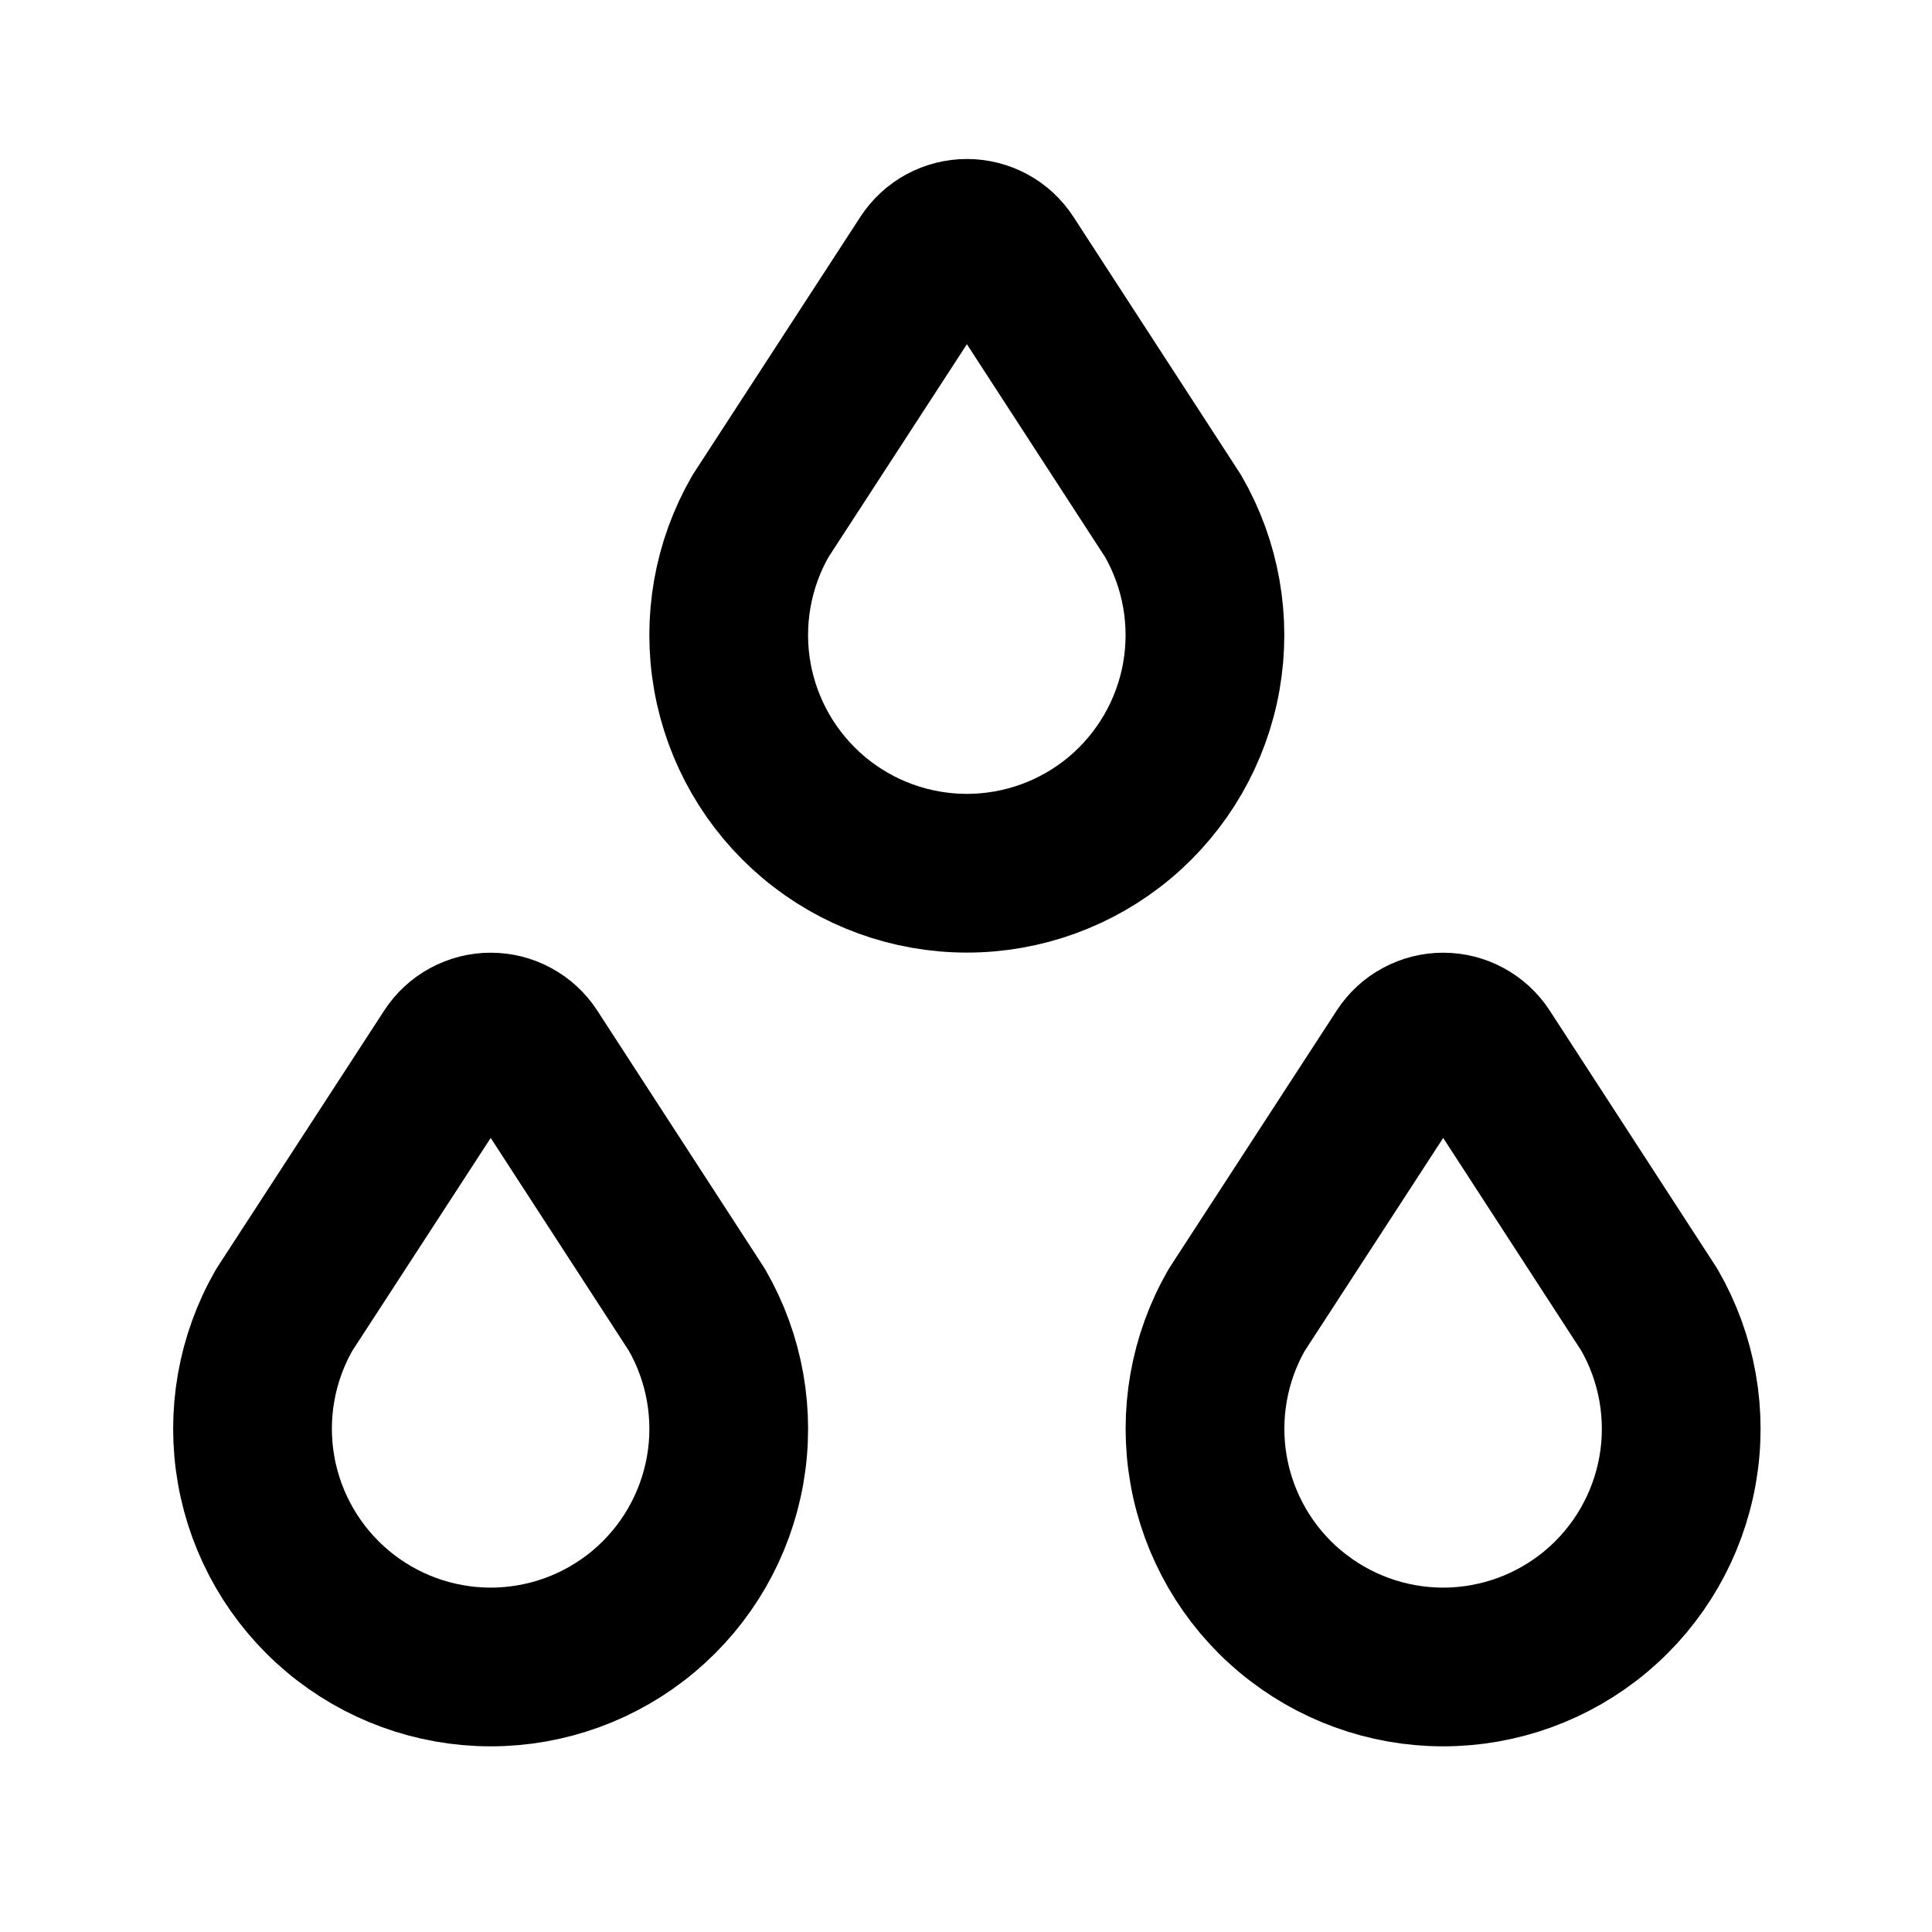
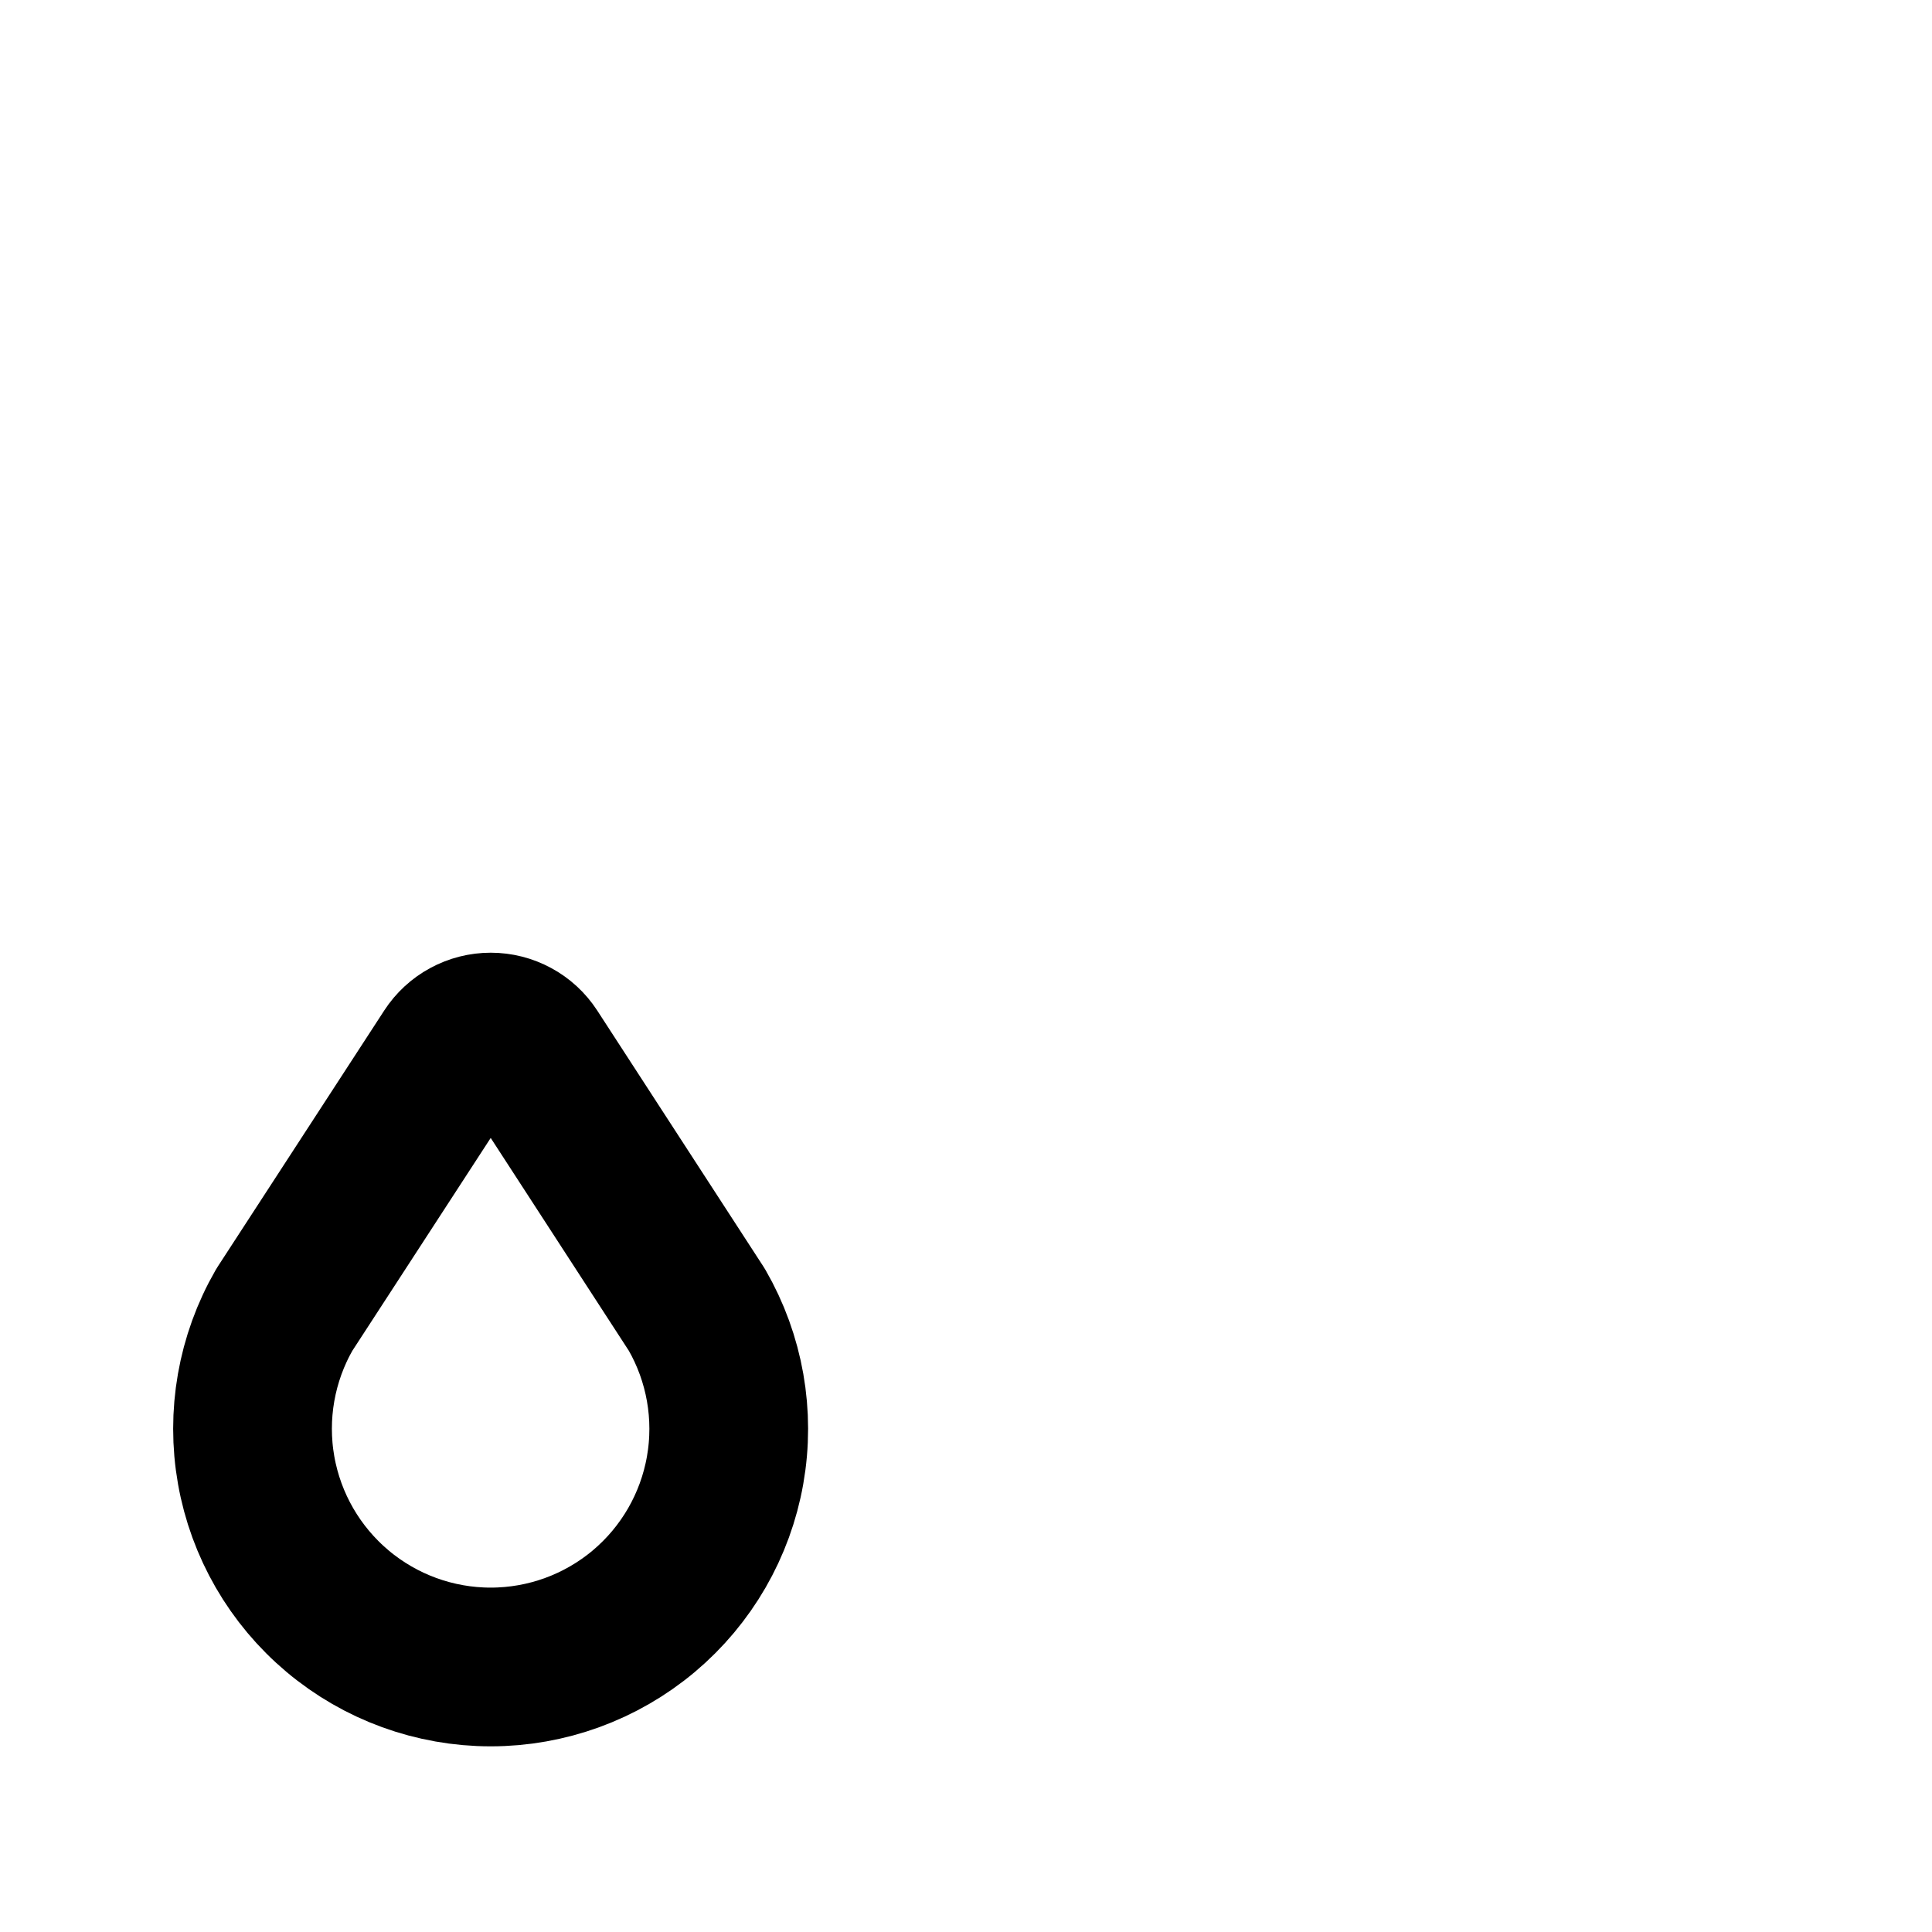
<svg xmlns="http://www.w3.org/2000/svg" width="51" height="51" viewBox="0 0 51 51" fill="none">
  <path d="M8.913 42.533C10.045 43.483 11.475 44.004 12.953 44.004C14.431 44.004 15.861 43.483 16.993 42.533C18.124 41.583 18.885 40.265 19.141 38.81C19.398 37.355 19.134 35.856 18.396 34.576L14.007 27.814C13.893 27.639 13.737 27.495 13.553 27.396C13.369 27.296 13.163 27.244 12.954 27.244C12.745 27.244 12.539 27.296 12.355 27.396C12.171 27.495 12.015 27.639 11.901 27.814L7.505 34.576C6.768 35.856 6.505 37.355 6.762 38.81C7.019 40.265 7.782 41.583 8.913 42.533Z" stroke="black" stroke-width="4.19" stroke-linecap="round" stroke-linejoin="round" />
-   <path d="M34.056 42.533C35.188 43.483 36.618 44.004 38.096 44.004C39.573 44.004 41.003 43.483 42.135 42.533C43.267 41.583 44.027 40.265 44.284 38.81C44.541 37.355 44.277 35.856 43.539 34.576L39.15 27.814C39.035 27.639 38.879 27.495 38.695 27.396C38.511 27.296 38.306 27.244 38.097 27.244C37.888 27.244 37.682 27.296 37.498 27.396C37.314 27.495 37.158 27.639 37.044 27.814L32.648 34.576C31.911 35.856 31.648 37.355 31.905 38.81C32.162 40.265 32.922 41.583 34.054 42.533H34.056Z" stroke="black" stroke-width="4.19" stroke-linecap="round" stroke-linejoin="round" />
-   <path d="M21.484 21.581C22.615 22.531 24.046 23.051 25.523 23.051C27.001 23.051 28.431 22.531 29.563 21.581C30.694 20.63 31.455 19.312 31.712 17.857C31.968 16.402 31.705 14.903 30.967 13.623L26.577 6.862C26.463 6.687 26.307 6.543 26.123 6.443C25.939 6.344 25.733 6.292 25.524 6.292C25.315 6.292 25.11 6.344 24.926 6.443C24.742 6.543 24.586 6.687 24.471 6.862L20.076 13.623C19.338 14.903 19.075 16.402 19.332 17.857C19.589 19.312 20.352 20.631 21.484 21.581Z" stroke="black" stroke-width="4.19" stroke-linecap="round" stroke-linejoin="round" />
</svg>